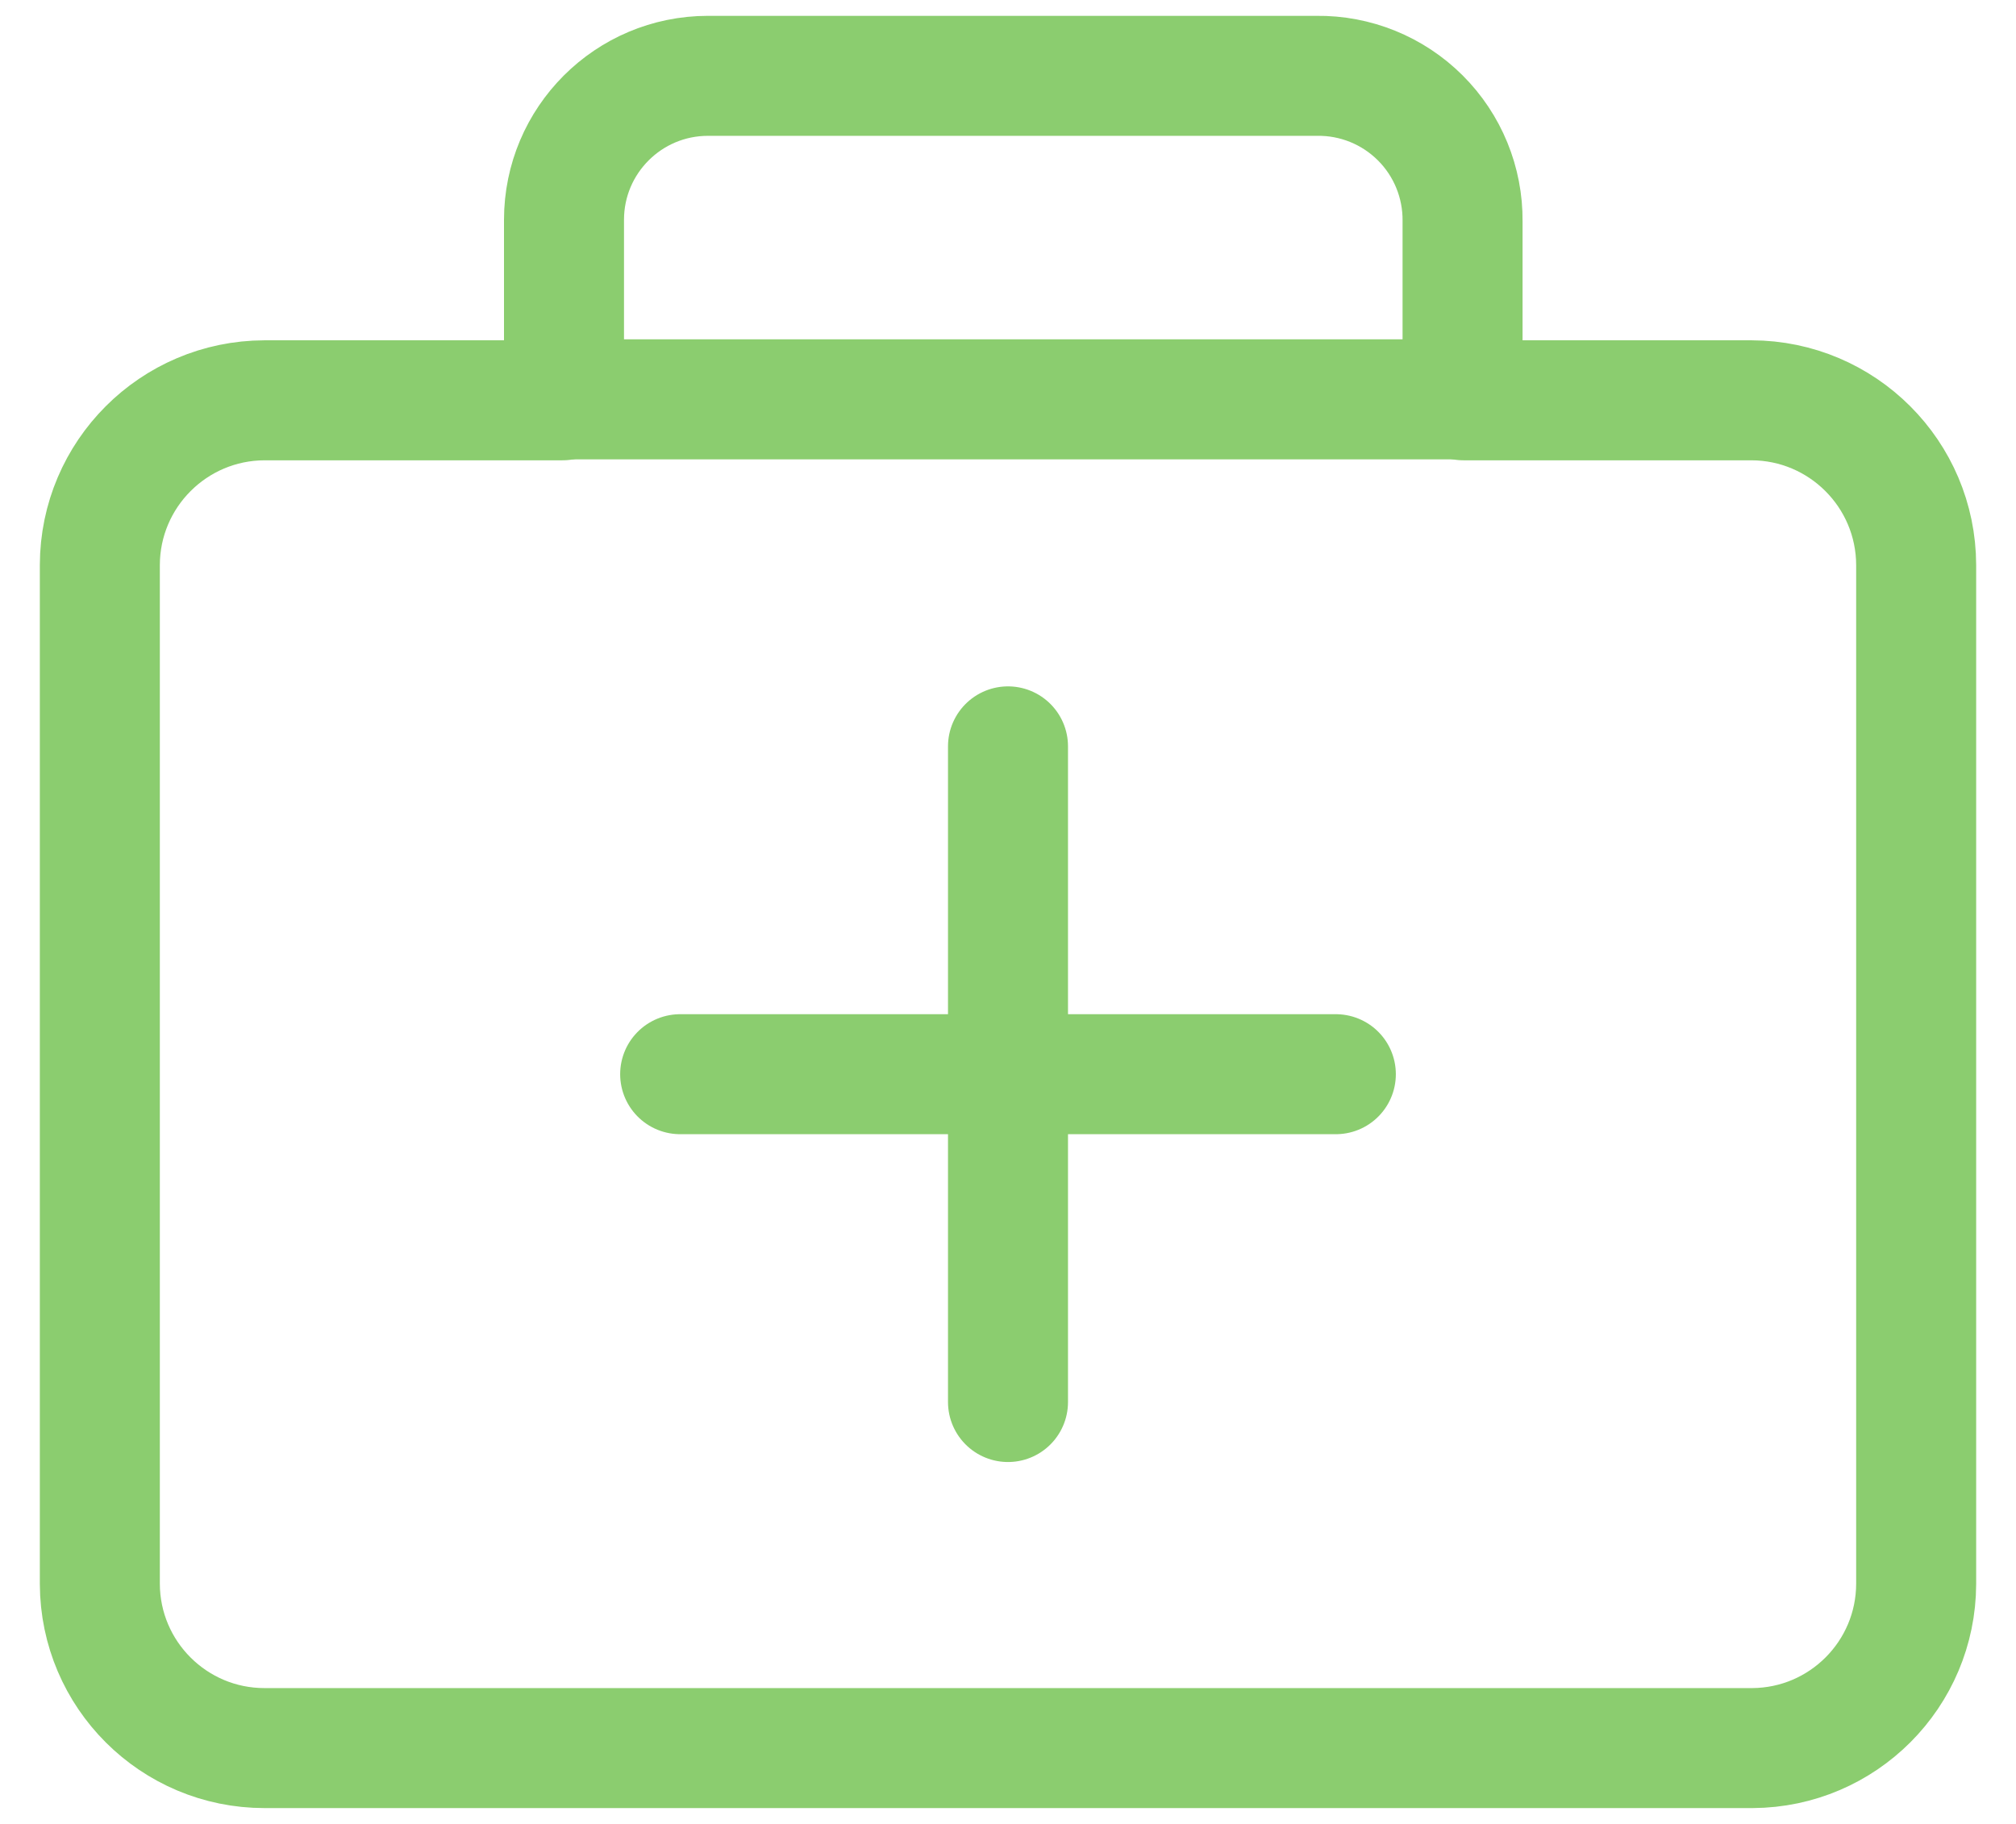
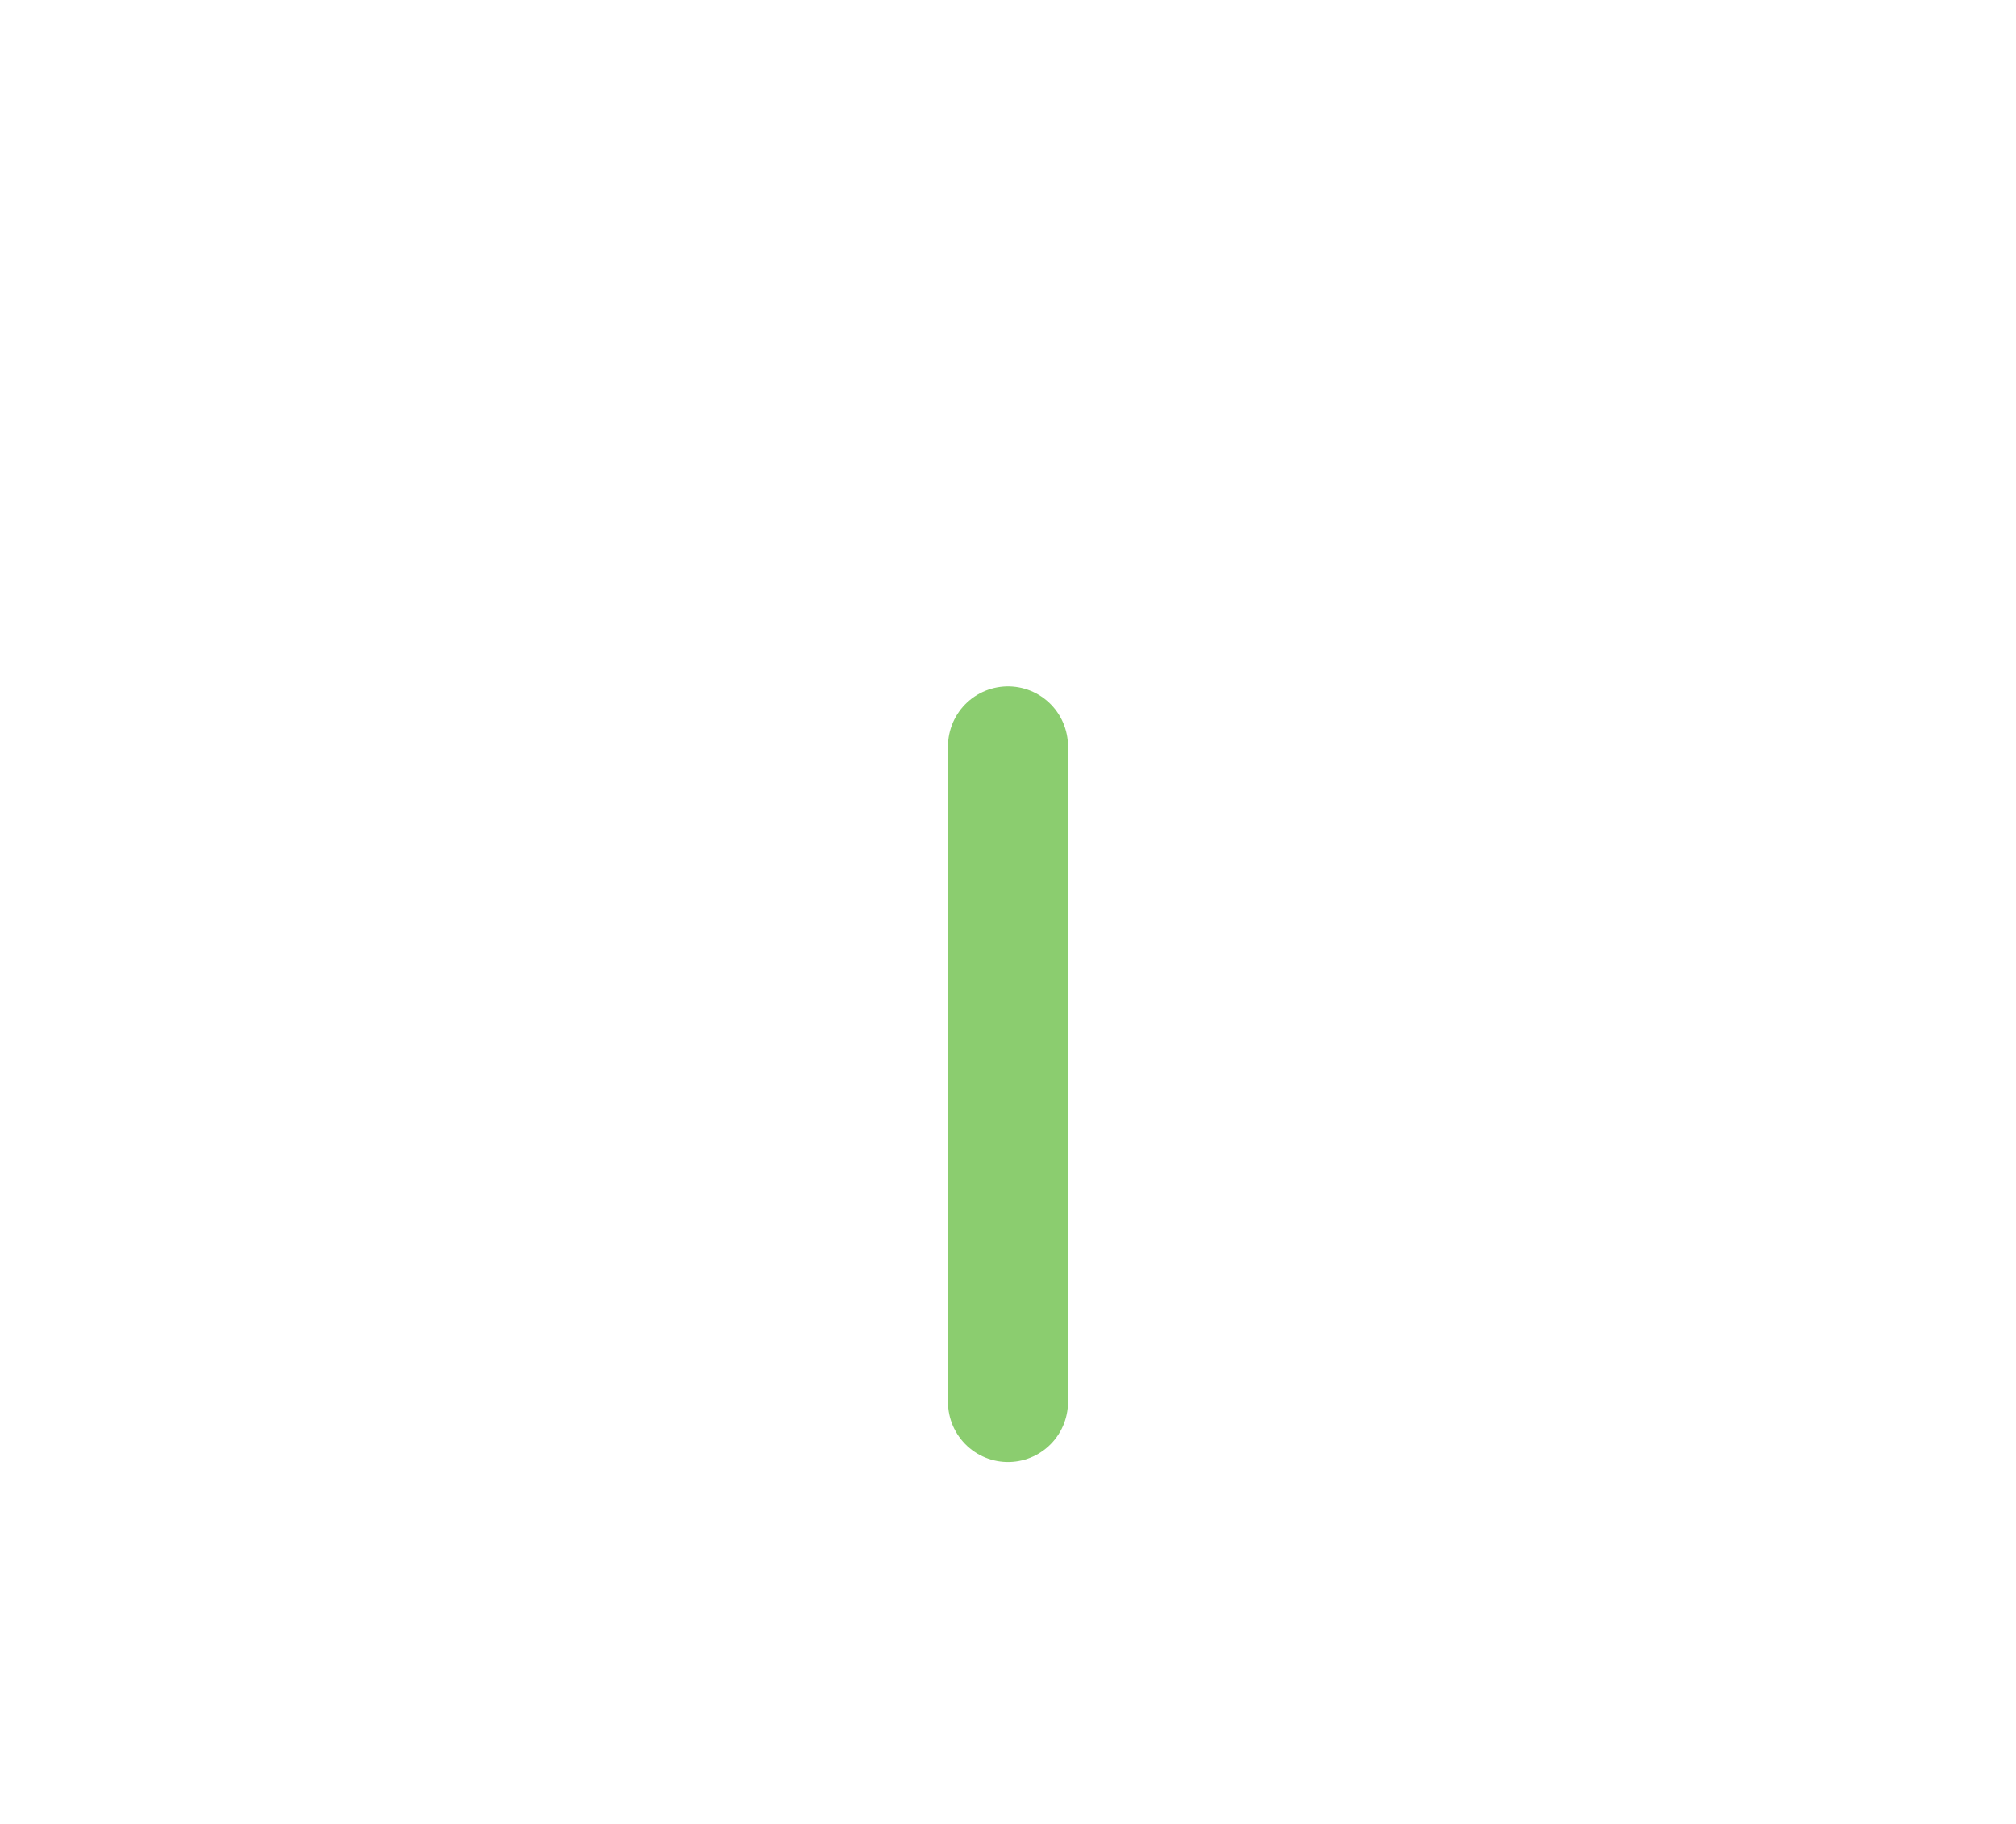
<svg xmlns="http://www.w3.org/2000/svg" width="42px" height="38px" viewBox="0 0 42 38" version="1.1">
  <title>3116EFE2-E98A-4760-A41D-2079FB363E35</title>
  <desc>Created with sketchtool.</desc>
  <g id="2020-BHP-Desktop-+-Mobile" stroke="none" stroke-width="1" fill="none" fill-rule="evenodd" stroke-linecap="round">
    <g id="BS_Desktop-V4" transform="translate(-526, -1029)" stroke="#8BCD6F" stroke-width="2.5">
      <g id="Group-7" transform="translate(130, 966)">
        <g id="Group-9" transform="translate(398, 64)">
          <g id="Artboard-6">
-             <path d="M9.72,7.34 L3.51,7.34 C1.618,7.345 0.085,8.878 0.08,10.77 L0.08,32 C0.086,33.89 1.62,35.42 3.51,35.42 L34.51,35.42 C36.393,35.409 37.915,33.883 37.92,32 L37.92,10.77 C37.915,8.878 36.382,7.345 34.49,7.34 L28.49,7.34" id="Path" stroke-linejoin="round" />
-             <path d="M25.43,0.58 L12.75,0.58 C11.093,0.58 9.75,1.923 9.75,3.58 L9.75,7.32 L28.47,7.32 L28.47,3.61 C28.478,2.802 28.16,2.025 27.588,1.455 C27.016,0.885 26.238,0.569 25.43,0.58 L25.43,0.58 Z" id="Path" stroke-linejoin="round" />
-             <line x1="12.17" y1="21.38" x2="25.83" y2="21.38" id="Path" />
            <line x1="19" y1="28.21" x2="19" y2="14.55" id="Path" />
          </g>
        </g>
      </g>
    </g>
  </g>
</svg>